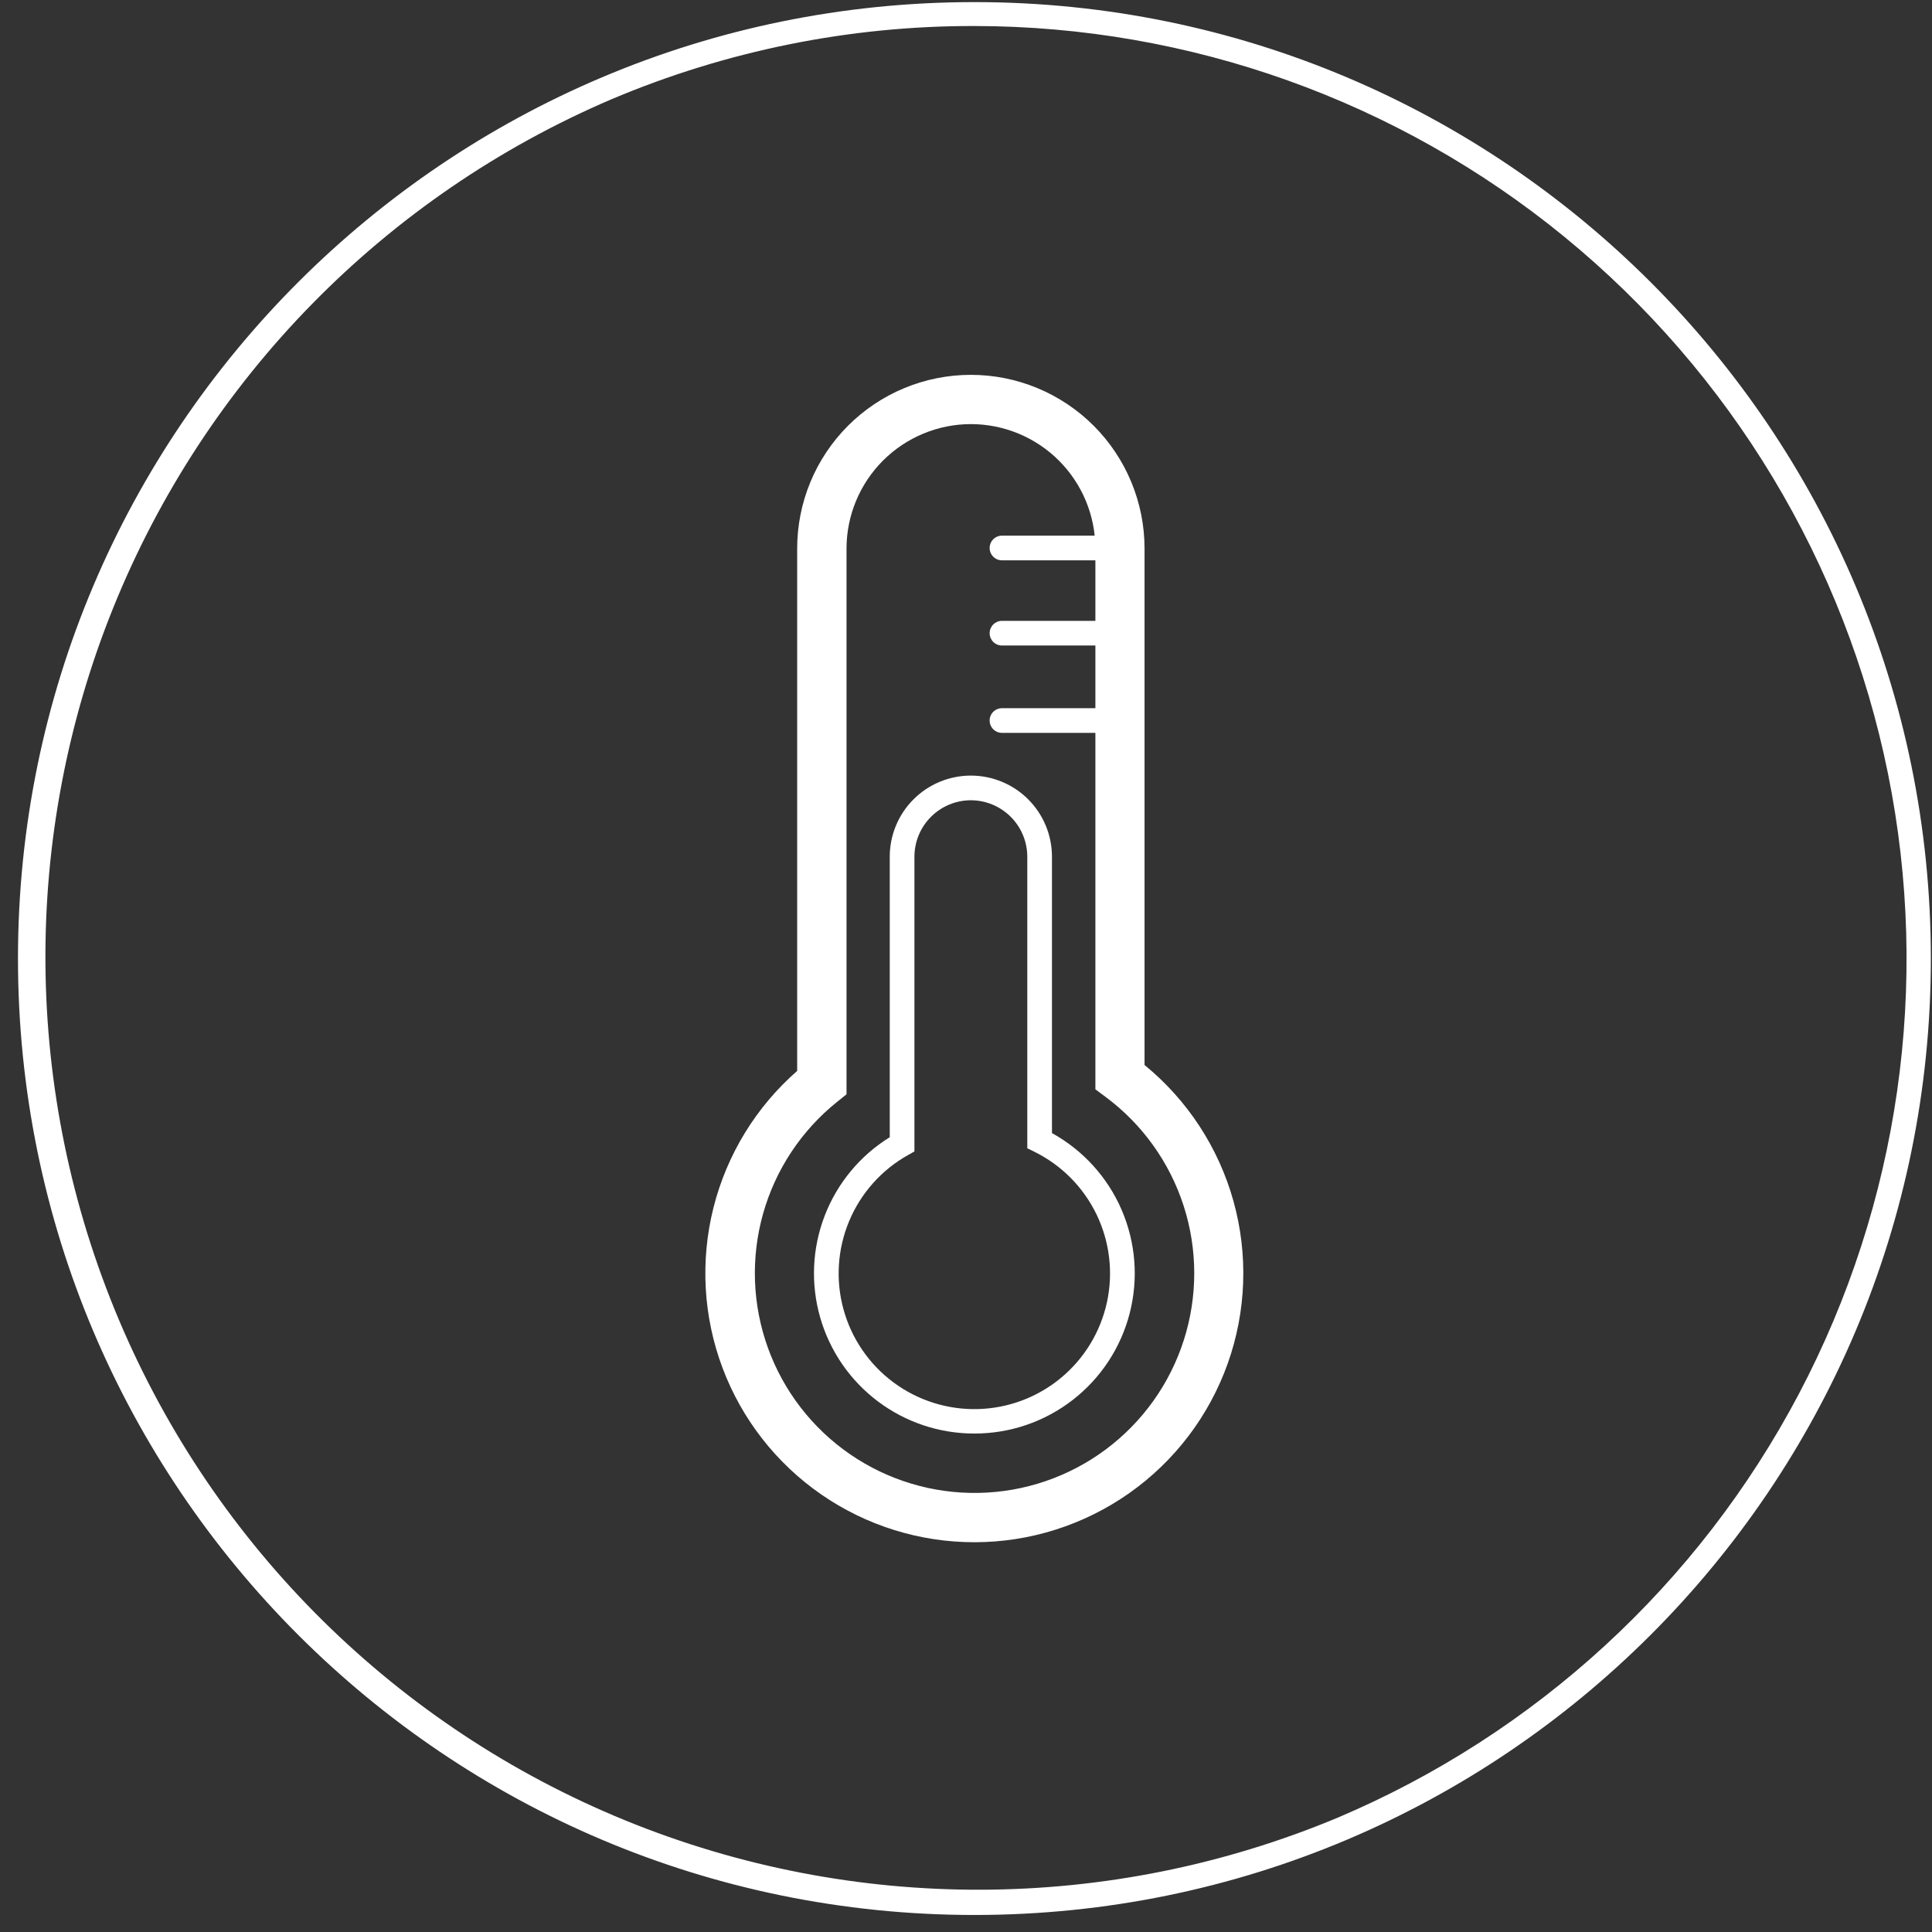
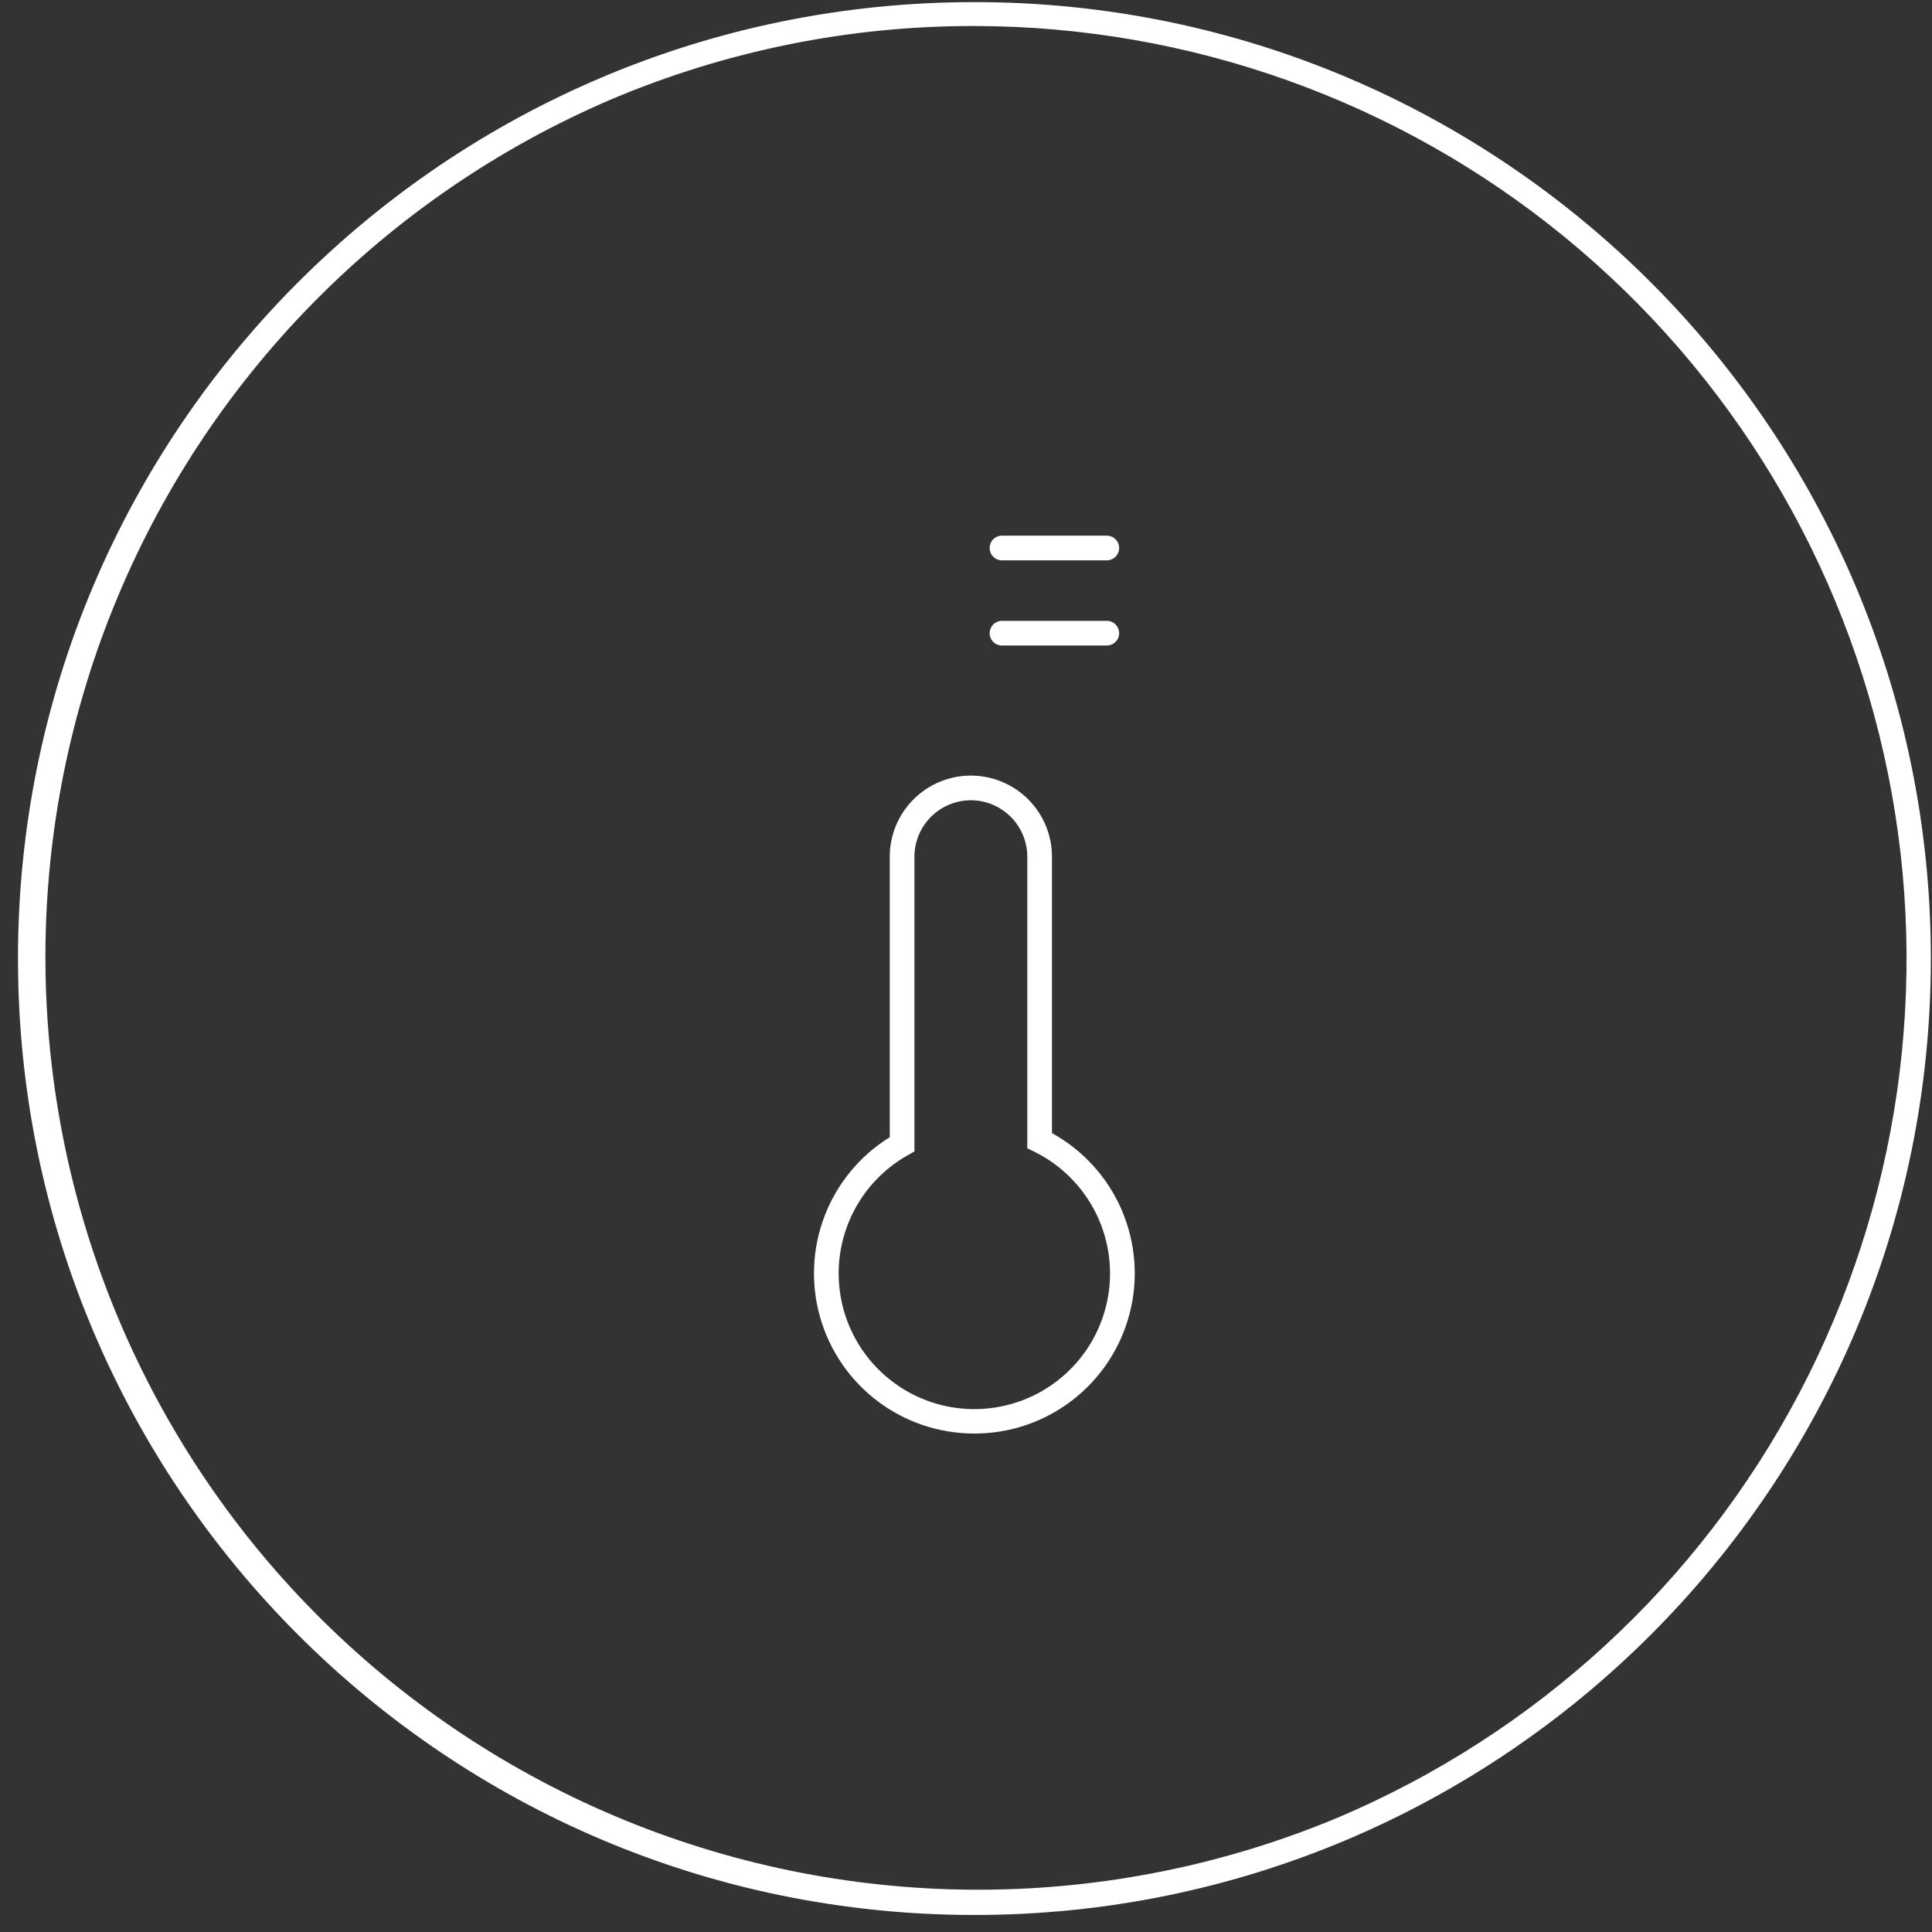
<svg xmlns="http://www.w3.org/2000/svg" width="101" height="101" viewBox="0 0 101 101" fill="none">
  <rect x="0" y="0" width="101" height="101" fill="#333333" stroke="none" />
  <g clip-path="url(#clip0_8_375)">
    <g clip-path="url(#clip1_8_375)">
      <g clip-path="url(#clip2_8_375)">
        <path d="M50.94 1.36C62.186 1.368 73.085 5.263 81.788 12.385C90.492 19.508 96.466 29.419 98.699 40.442C100.932 51.465 99.286 62.92 94.041 72.869C88.795 82.817 80.272 90.646 69.915 95.03C58.014 99.996 44.63 100.045 32.692 95.167C20.755 90.289 11.236 80.881 6.218 69.001C1.2 57.122 1.091 43.739 5.917 31.78C10.742 19.821 20.108 10.26 31.965 5.19C37.968 2.65 44.422 1.347 50.94 1.36ZM50.94 0.11C23.326 0.11 0.94 22.496 0.94 50.11C0.94 77.724 23.326 100.11 50.94 100.11C78.554 100.11 100.94 77.724 100.94 50.11C100.94 22.496 78.554 0.11 50.94 0.11Z" fill="white" />
-         <path d="M50.94 80.624C48.079 80.625 45.286 79.754 42.933 78.126C40.58 76.499 38.78 74.192 37.773 71.514C36.766 68.836 36.6 65.915 37.297 63.14C37.994 60.365 39.521 57.869 41.674 55.985V28.676C41.674 27.484 41.909 26.303 42.365 25.201C42.821 24.1 43.49 23.099 44.333 22.256C45.176 21.413 46.177 20.744 47.279 20.287C48.381 19.831 49.561 19.596 50.754 19.596C51.946 19.596 53.127 19.831 54.228 20.287C55.33 20.744 56.331 21.413 57.174 22.256C58.017 23.099 58.686 24.1 59.142 25.201C59.599 26.303 59.834 27.484 59.834 28.676V55.676C62.08 57.512 63.703 59.997 64.482 62.791C65.26 65.586 65.155 68.553 64.181 71.285C63.207 74.017 61.411 76.382 59.041 78.053C56.67 79.725 53.841 80.623 50.94 80.624ZM50.754 22.171C49.031 22.174 47.379 22.86 46.161 24.078C44.943 25.297 44.257 26.948 44.254 28.671V57.207L43.771 57.595C41.899 59.093 40.542 61.14 39.892 63.448C39.242 65.756 39.331 68.21 40.146 70.465C40.961 72.721 42.461 74.664 44.437 76.024C46.412 77.383 48.764 78.09 51.161 78.045C53.559 78.001 55.882 77.207 57.806 75.774C59.729 74.342 61.156 72.344 61.886 70.06C62.617 67.776 62.614 65.321 61.878 63.038C61.142 60.756 59.711 58.761 57.784 57.334L57.264 56.947V28.676C57.262 26.951 56.575 25.296 55.355 24.076C54.134 22.857 52.479 22.172 50.754 22.171Z" fill="white" />
        <path d="M50.94 74.942C49.118 74.945 47.344 74.354 45.889 73.257C44.434 72.161 43.375 70.62 42.875 68.868C42.374 67.116 42.459 65.249 43.115 63.549C43.772 61.849 44.965 60.41 46.514 59.45V44.786C46.514 43.662 46.96 42.583 47.756 41.788C48.551 40.993 49.629 40.546 50.754 40.546C51.878 40.546 52.957 40.993 53.752 41.788C54.547 42.583 54.994 43.662 54.994 44.786V59.235C56.62 60.133 57.903 61.546 58.638 63.252C59.373 64.959 59.521 66.861 59.056 68.66C58.592 70.46 57.543 72.053 56.073 73.19C54.604 74.328 52.798 74.944 50.94 74.942ZM50.754 41.836C49.972 41.837 49.222 42.148 48.669 42.701C48.116 43.254 47.805 44.004 47.804 44.786V60.195L47.475 60.38C46.09 61.154 45.005 62.37 44.393 63.833C43.78 65.296 43.676 66.922 44.096 68.451C44.516 69.981 45.437 71.325 46.711 72.27C47.985 73.215 49.539 73.705 51.124 73.663C52.71 73.621 54.236 73.049 55.458 72.038C56.68 71.027 57.528 69.635 57.867 68.086C58.205 66.536 58.014 64.918 57.325 63.489C56.636 62.061 55.487 60.904 54.064 60.205L53.704 60.028V44.786C53.703 44.004 53.392 43.254 52.839 42.701C52.285 42.148 51.536 41.837 50.754 41.836Z" fill="white" />
        <path d="M57.861 33.746H52.381C52.296 33.746 52.212 33.73 52.134 33.697C52.056 33.665 51.985 33.617 51.925 33.557C51.865 33.497 51.818 33.426 51.785 33.348C51.753 33.27 51.736 33.186 51.736 33.101C51.736 33.017 51.753 32.933 51.785 32.854C51.818 32.776 51.865 32.705 51.925 32.645C51.985 32.585 52.056 32.538 52.134 32.505C52.212 32.473 52.296 32.456 52.381 32.456H57.861C58.032 32.456 58.196 32.524 58.317 32.645C58.438 32.766 58.506 32.93 58.506 33.101C58.506 33.272 58.438 33.436 58.317 33.557C58.196 33.678 58.032 33.746 57.861 33.746Z" fill="white" />
-         <path d="M57.861 38.312H52.381C52.21 38.312 52.046 38.245 51.925 38.123C51.804 38.003 51.736 37.839 51.736 37.667C51.736 37.496 51.804 37.332 51.925 37.211C52.046 37.09 52.21 37.023 52.381 37.023H57.861C58.032 37.023 58.196 37.09 58.317 37.211C58.438 37.332 58.506 37.496 58.506 37.667C58.506 37.839 58.438 38.003 58.317 38.123C58.196 38.245 58.032 38.312 57.861 38.312Z" fill="white" />
        <path d="M57.861 29.292H52.381C52.296 29.292 52.212 29.276 52.134 29.243C52.056 29.211 51.985 29.163 51.925 29.104C51.865 29.044 51.818 28.973 51.785 28.894C51.753 28.816 51.736 28.732 51.736 28.647C51.736 28.563 51.753 28.479 51.785 28.401C51.818 28.322 51.865 28.251 51.925 28.191C51.985 28.131 52.056 28.084 52.134 28.052C52.212 28.019 52.296 28.002 52.381 28.002H57.861C58.032 28.002 58.196 28.07 58.317 28.191C58.438 28.312 58.506 28.476 58.506 28.647C58.506 28.819 58.438 28.983 58.317 29.104C58.196 29.224 58.032 29.292 57.861 29.292Z" fill="white" />
      </g>
    </g>
  </g>
  <defs>
    <clipPath id="clip0_8_375">
      <rect width="100" height="100" fill="white" transform="translate(0.94 0.11)" />
    </clipPath>
    <clipPath id="clip1_8_375">
      <rect width="100" height="100" fill="white" transform="translate(0.94 0.11)" />
    </clipPath>
    <clipPath id="clip2_8_375">
      <rect width="100" height="100" fill="white" transform="translate(0.94 0.11)" />
    </clipPath>
  </defs>
</svg>